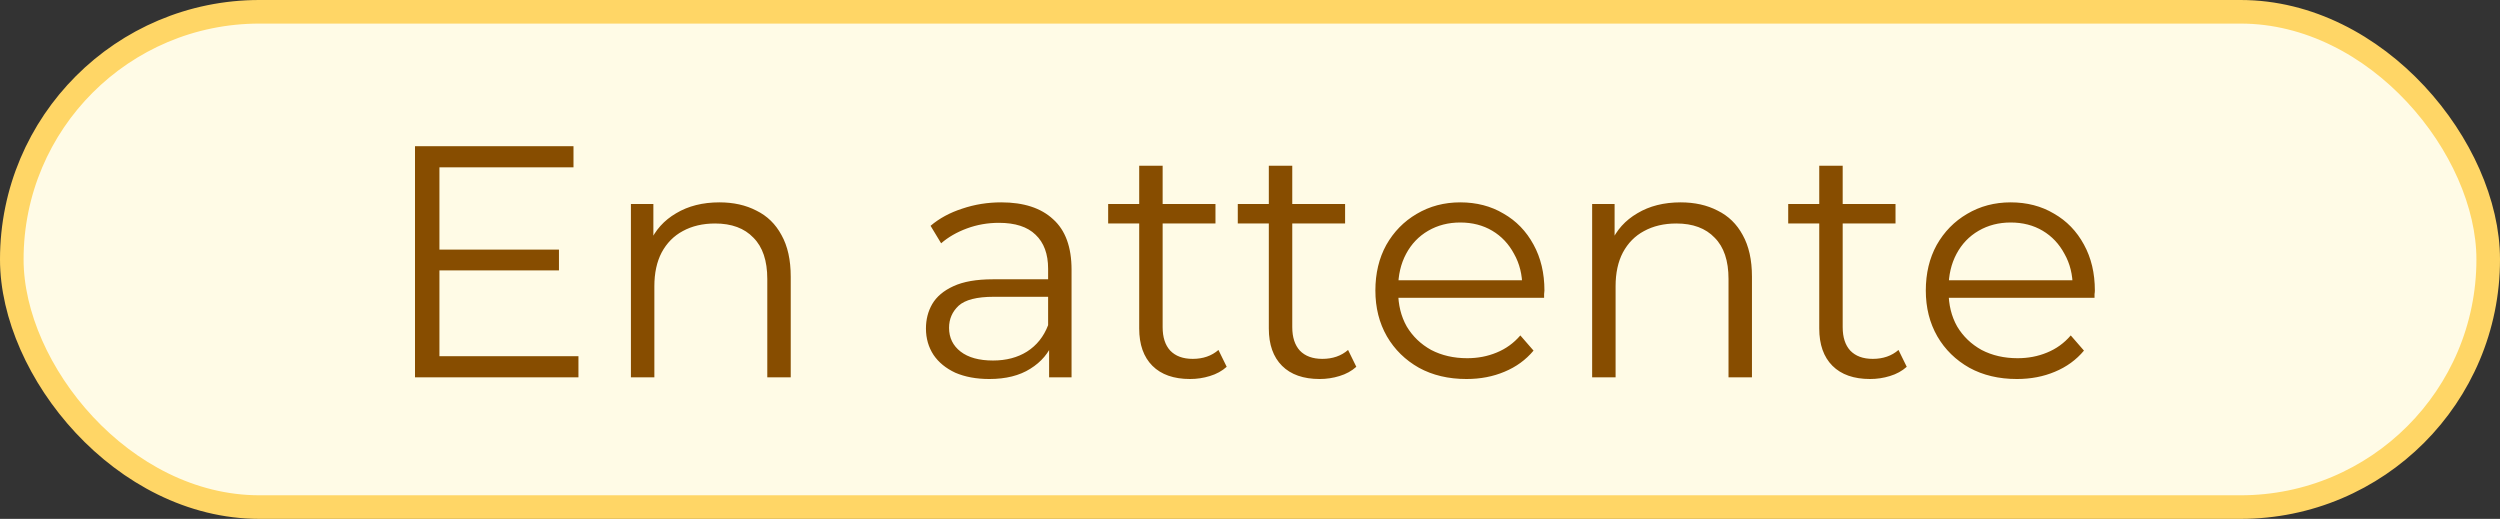
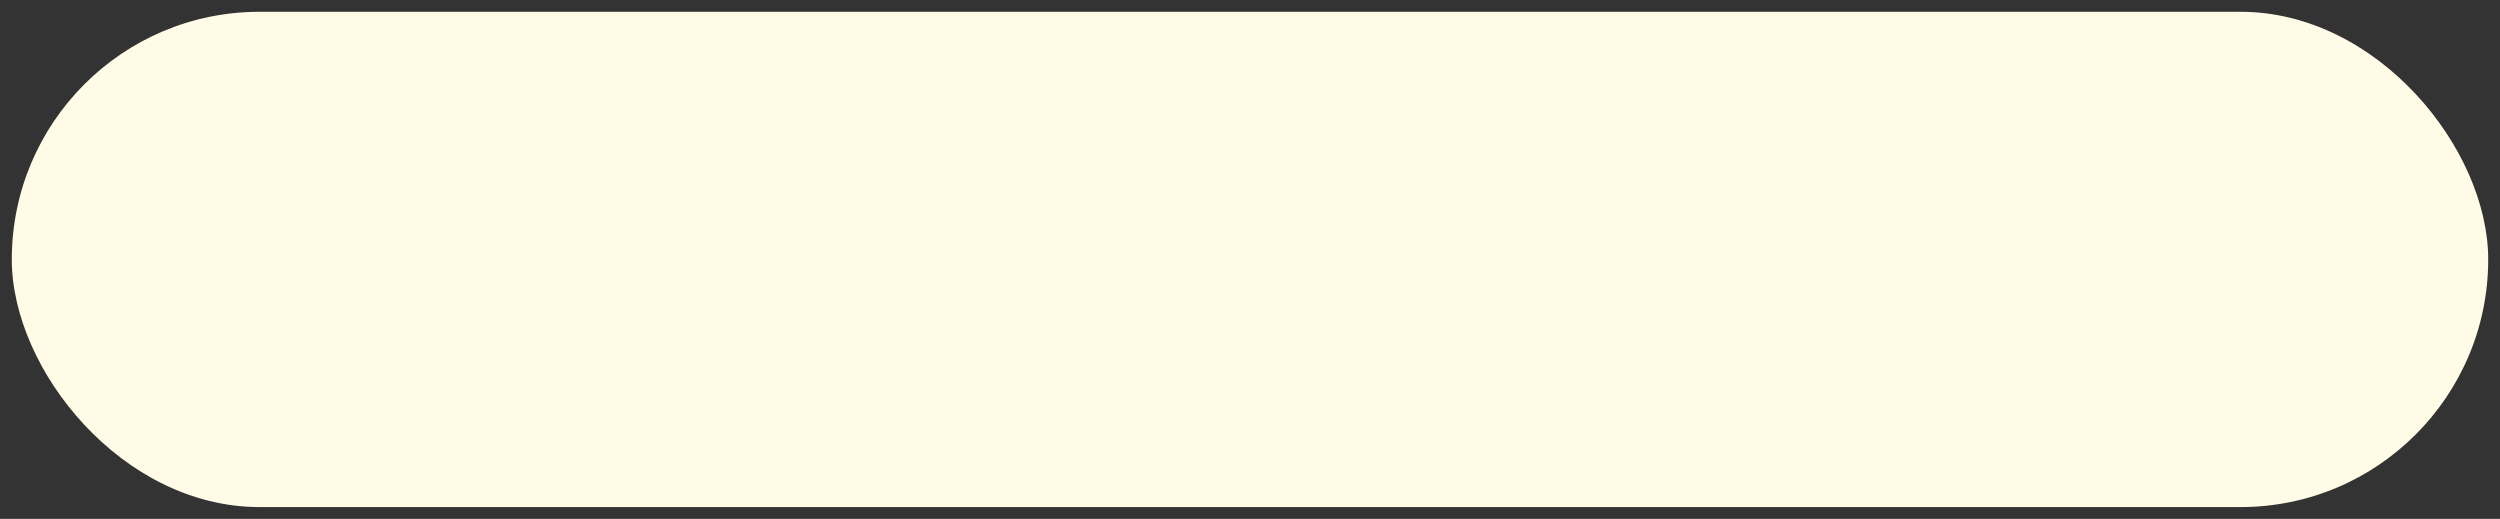
<svg xmlns="http://www.w3.org/2000/svg" width="106" height="22" viewBox="0 0 106 22" fill="none">
  <rect x="0" y="0" width="106" height="22" fill="#333333" stroke="none" />
  <rect x="0.5" y="0.5" width="105" height="21" rx="10.5" fill="#FFFBE6" />
-   <rect x="0.5" y="0.5" width="105" height="21" rx="10.5" stroke="#FFD666" />
-   <path d="M18.52 10.582H23.7V11.464H18.52V10.582ZM18.632 15.104H24.526V16H17.596V6.2H24.316V7.096H18.632V15.104ZM30.503 8.58C31.101 8.58 31.623 8.697 32.071 8.93C32.529 9.154 32.883 9.499 33.135 9.966C33.397 10.433 33.527 11.021 33.527 11.73V16H32.533V11.828C32.533 11.053 32.337 10.47 31.945 10.078C31.563 9.677 31.021 9.476 30.321 9.476C29.799 9.476 29.341 9.583 28.949 9.798C28.567 10.003 28.268 10.307 28.053 10.708C27.848 11.1 27.745 11.576 27.745 12.136V16H26.751V8.65H27.703V10.666L27.549 10.288C27.783 9.756 28.156 9.341 28.669 9.042C29.183 8.734 29.794 8.58 30.503 8.58ZM44.482 16V14.376L44.44 14.11V11.394C44.44 10.769 44.263 10.288 43.908 9.952C43.563 9.616 43.045 9.448 42.354 9.448C41.878 9.448 41.426 9.527 40.996 9.686C40.567 9.845 40.203 10.055 39.904 10.316L39.456 9.574C39.83 9.257 40.278 9.014 40.8 8.846C41.323 8.669 41.874 8.58 42.452 8.58C43.404 8.58 44.137 8.818 44.65 9.294C45.173 9.761 45.434 10.475 45.434 11.436V16H44.482ZM41.948 16.07C41.398 16.07 40.917 15.981 40.506 15.804C40.105 15.617 39.797 15.365 39.582 15.048C39.368 14.721 39.26 14.348 39.26 13.928C39.26 13.545 39.349 13.2 39.526 12.892C39.713 12.575 40.012 12.323 40.422 12.136C40.842 11.94 41.402 11.842 42.102 11.842H44.636V12.584H42.13C41.421 12.584 40.926 12.71 40.646 12.962C40.376 13.214 40.24 13.527 40.24 13.9C40.24 14.32 40.404 14.656 40.73 14.908C41.057 15.16 41.514 15.286 42.102 15.286C42.662 15.286 43.143 15.16 43.544 14.908C43.955 14.647 44.254 14.273 44.44 13.788L44.664 14.474C44.478 14.959 44.151 15.347 43.684 15.636C43.227 15.925 42.648 16.07 41.948 16.07ZM50.458 16.07C49.767 16.07 49.235 15.883 48.862 15.51C48.489 15.137 48.302 14.609 48.302 13.928V7.026H49.296V13.872C49.296 14.301 49.403 14.633 49.618 14.866C49.842 15.099 50.159 15.216 50.57 15.216C51.009 15.216 51.373 15.09 51.662 14.838L52.012 15.552C51.816 15.729 51.578 15.86 51.298 15.944C51.027 16.028 50.747 16.07 50.458 16.07ZM46.986 9.476V8.65H51.536V9.476H46.986ZM55.954 16.07C55.264 16.07 54.731 15.883 54.358 15.51C53.985 15.137 53.798 14.609 53.798 13.928V7.026H54.792V13.872C54.792 14.301 54.9 14.633 55.114 14.866C55.338 15.099 55.656 15.216 56.066 15.216C56.505 15.216 56.869 15.09 57.158 14.838L57.508 15.552C57.312 15.729 57.074 15.86 56.794 15.944C56.523 16.028 56.243 16.07 55.954 16.07ZM52.482 9.476V8.65H57.032V9.476H52.482ZM62.18 16.07C61.414 16.07 60.742 15.911 60.164 15.594C59.585 15.267 59.133 14.824 58.806 14.264C58.479 13.695 58.316 13.046 58.316 12.318C58.316 11.59 58.47 10.946 58.778 10.386C59.095 9.826 59.525 9.387 60.066 9.07C60.617 8.743 61.233 8.58 61.914 8.58C62.605 8.58 63.216 8.739 63.748 9.056C64.289 9.364 64.714 9.803 65.022 10.372C65.33 10.932 65.484 11.581 65.484 12.318C65.484 12.365 65.479 12.416 65.47 12.472C65.47 12.519 65.47 12.57 65.47 12.626H59.072V11.884H64.938L64.546 12.178C64.546 11.646 64.429 11.175 64.196 10.764C63.972 10.344 63.664 10.017 63.272 9.784C62.88 9.551 62.427 9.434 61.914 9.434C61.41 9.434 60.957 9.551 60.556 9.784C60.154 10.017 59.842 10.344 59.618 10.764C59.394 11.184 59.282 11.665 59.282 12.206V12.36C59.282 12.92 59.403 13.415 59.646 13.844C59.898 14.264 60.243 14.595 60.682 14.838C61.13 15.071 61.639 15.188 62.208 15.188C62.656 15.188 63.071 15.109 63.454 14.95C63.846 14.791 64.182 14.549 64.462 14.222L65.022 14.866C64.695 15.258 64.284 15.557 63.79 15.762C63.304 15.967 62.768 16.07 62.18 16.07ZM71.259 8.58C71.856 8.58 72.379 8.697 72.827 8.93C73.284 9.154 73.639 9.499 73.891 9.966C74.152 10.433 74.283 11.021 74.283 11.73V16H73.289V11.828C73.289 11.053 73.093 10.47 72.701 10.078C72.318 9.677 71.777 9.476 71.077 9.476C70.554 9.476 70.097 9.583 69.705 9.798C69.322 10.003 69.024 10.307 68.809 10.708C68.604 11.1 68.501 11.576 68.501 12.136V16H67.507V8.65H68.459V10.666L68.305 10.288C68.538 9.756 68.912 9.341 69.425 9.042C69.938 8.734 70.55 8.58 71.259 8.58ZM79.292 16.07C78.601 16.07 78.069 15.883 77.696 15.51C77.323 15.137 77.136 14.609 77.136 13.928V7.026H78.13V13.872C78.13 14.301 78.237 14.633 78.452 14.866C78.676 15.099 78.993 15.216 79.404 15.216C79.843 15.216 80.207 15.09 80.496 14.838L80.846 15.552C80.65 15.729 80.412 15.86 80.132 15.944C79.861 16.028 79.581 16.07 79.292 16.07ZM75.82 9.476V8.65H80.37V9.476H75.82ZM85.518 16.07C84.752 16.07 84.08 15.911 83.502 15.594C82.923 15.267 82.47 14.824 82.144 14.264C81.817 13.695 81.654 13.046 81.654 12.318C81.654 11.59 81.808 10.946 82.116 10.386C82.433 9.826 82.862 9.387 83.404 9.07C83.954 8.743 84.57 8.58 85.252 8.58C85.942 8.58 86.554 8.739 87.086 9.056C87.627 9.364 88.052 9.803 88.36 10.372C88.668 10.932 88.822 11.581 88.822 12.318C88.822 12.365 88.817 12.416 88.808 12.472C88.808 12.519 88.808 12.57 88.808 12.626H82.41V11.884H88.276L87.884 12.178C87.884 11.646 87.767 11.175 87.534 10.764C87.31 10.344 87.002 10.017 86.61 9.784C86.218 9.551 85.765 9.434 85.252 9.434C84.748 9.434 84.295 9.551 83.894 9.784C83.492 10.017 83.18 10.344 82.956 10.764C82.732 11.184 82.62 11.665 82.62 12.206V12.36C82.62 12.92 82.741 13.415 82.984 13.844C83.236 14.264 83.581 14.595 84.02 14.838C84.468 15.071 84.976 15.188 85.546 15.188C85.994 15.188 86.409 15.109 86.792 14.95C87.184 14.791 87.52 14.549 87.8 14.222L88.36 14.866C88.033 15.258 87.622 15.557 87.128 15.762C86.642 15.967 86.106 16.07 85.518 16.07Z" fill="#874D00" />
</svg>